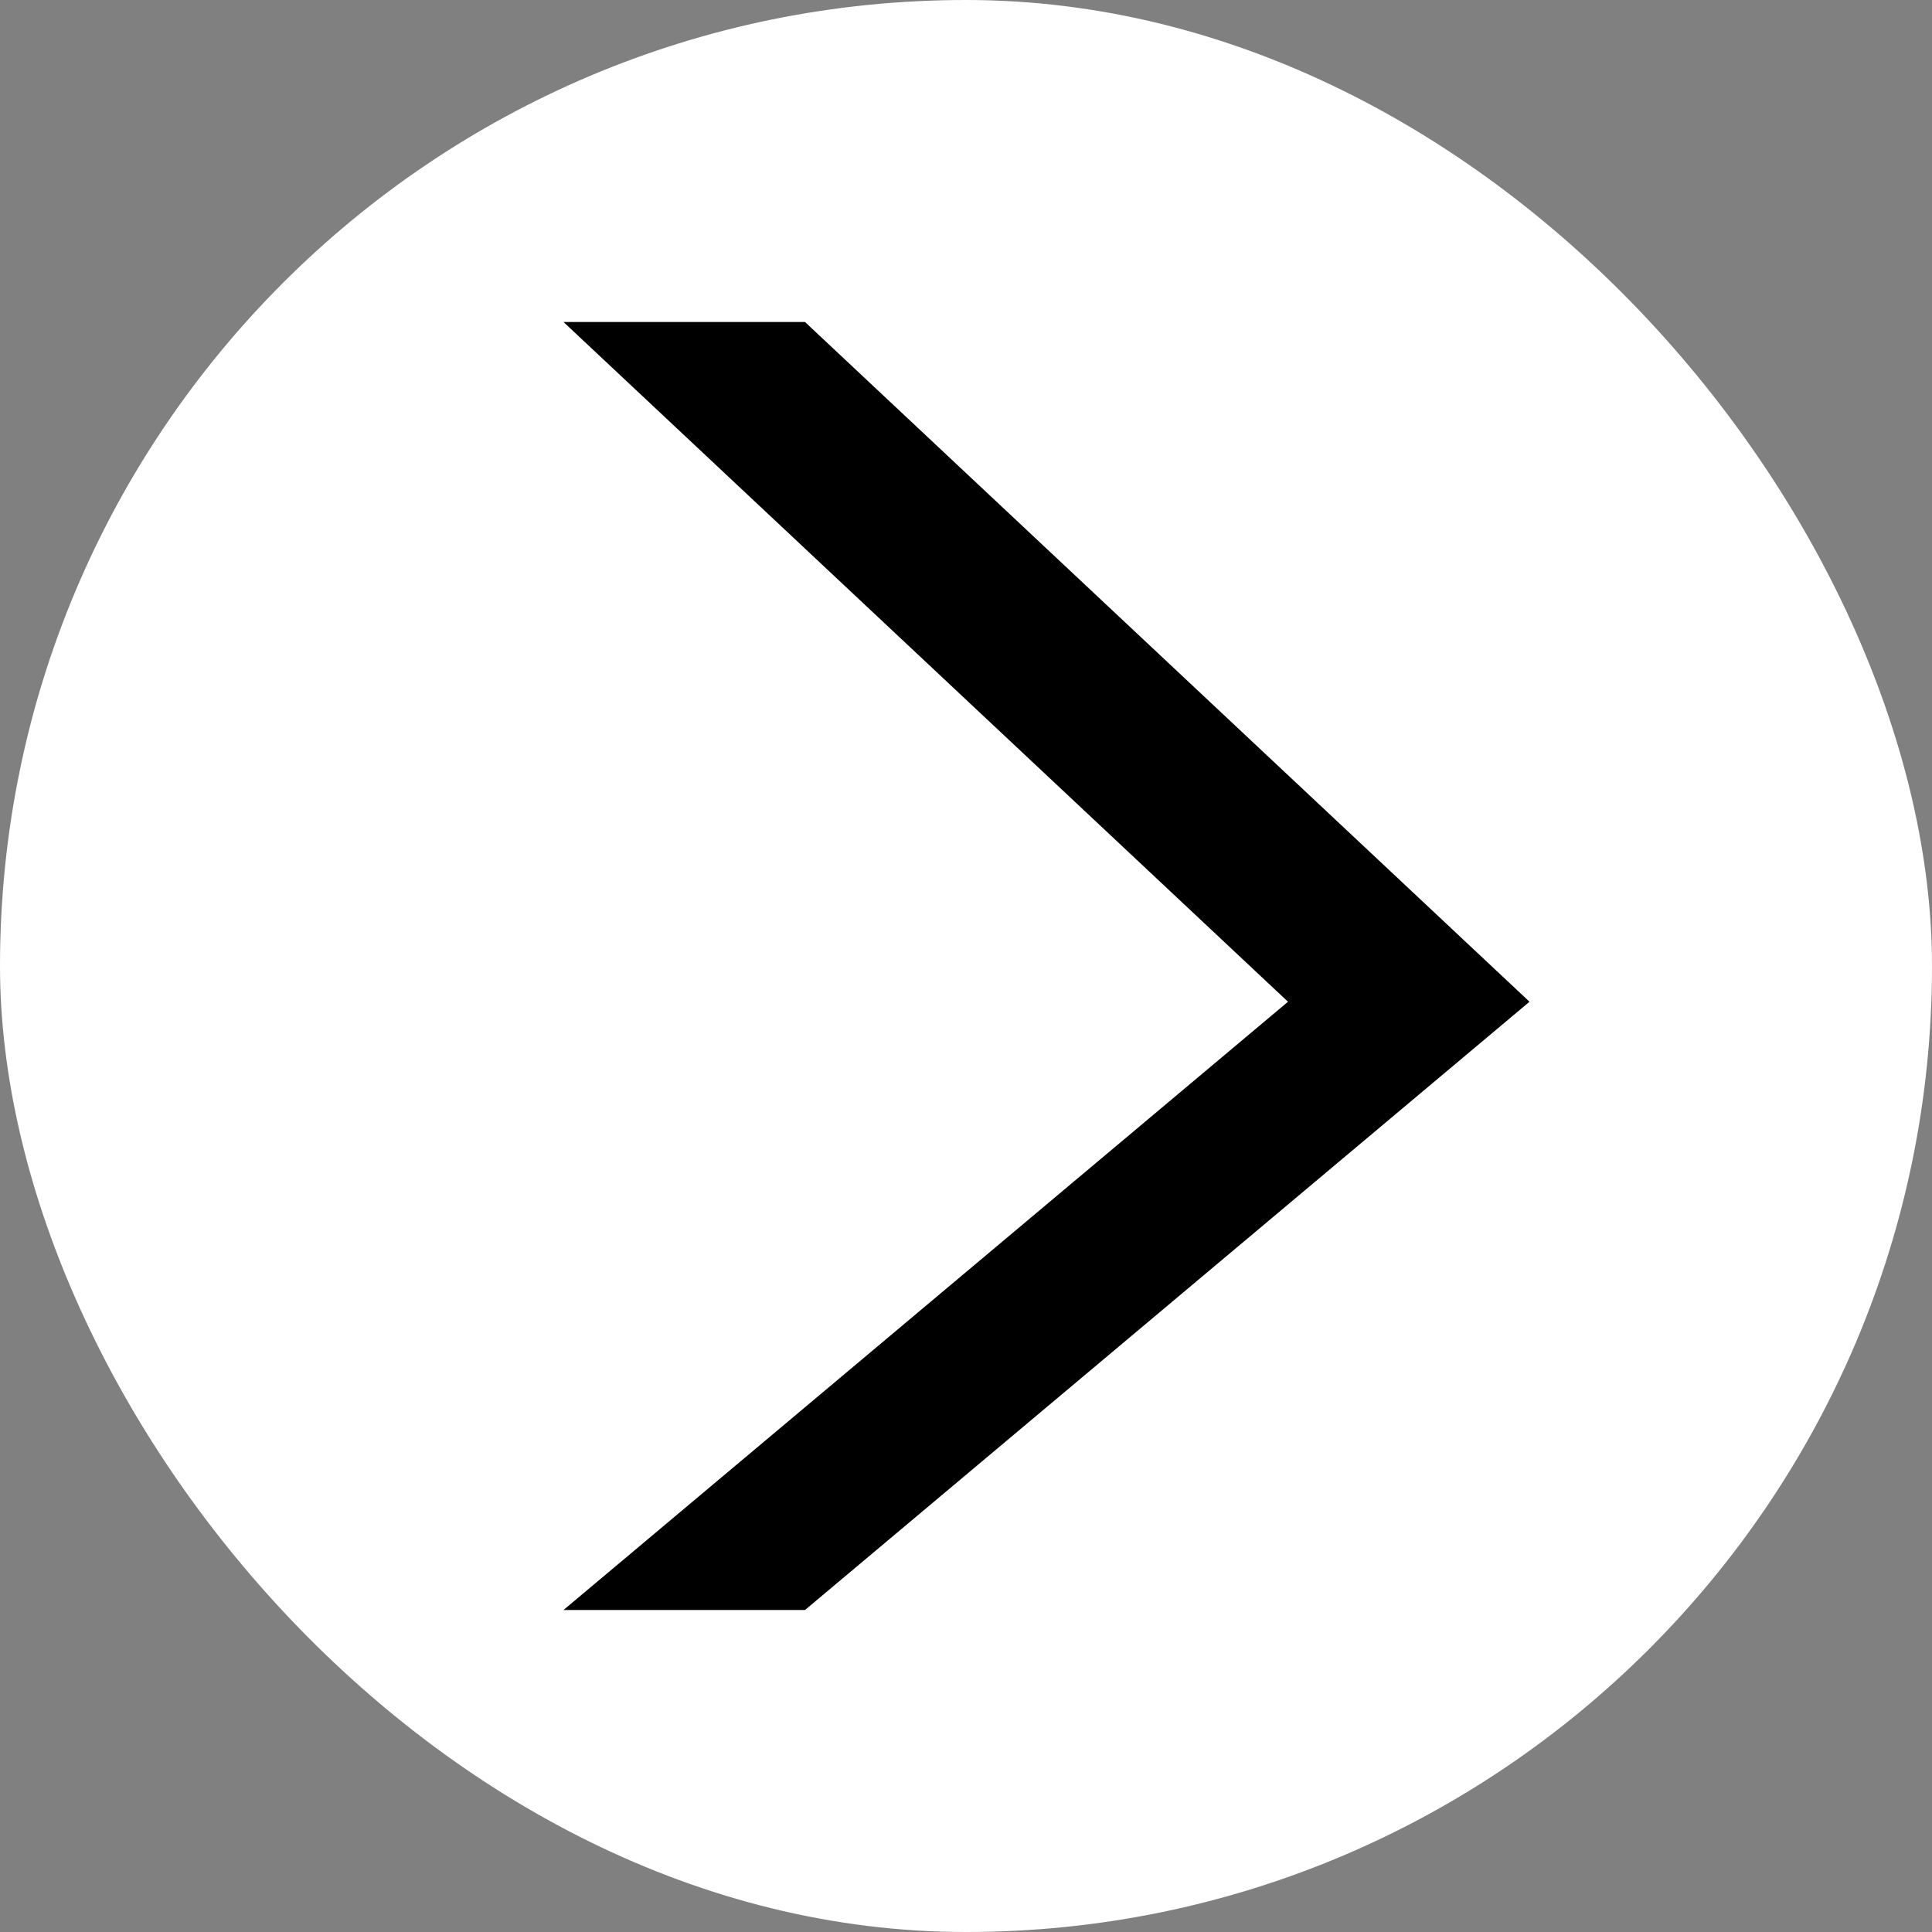
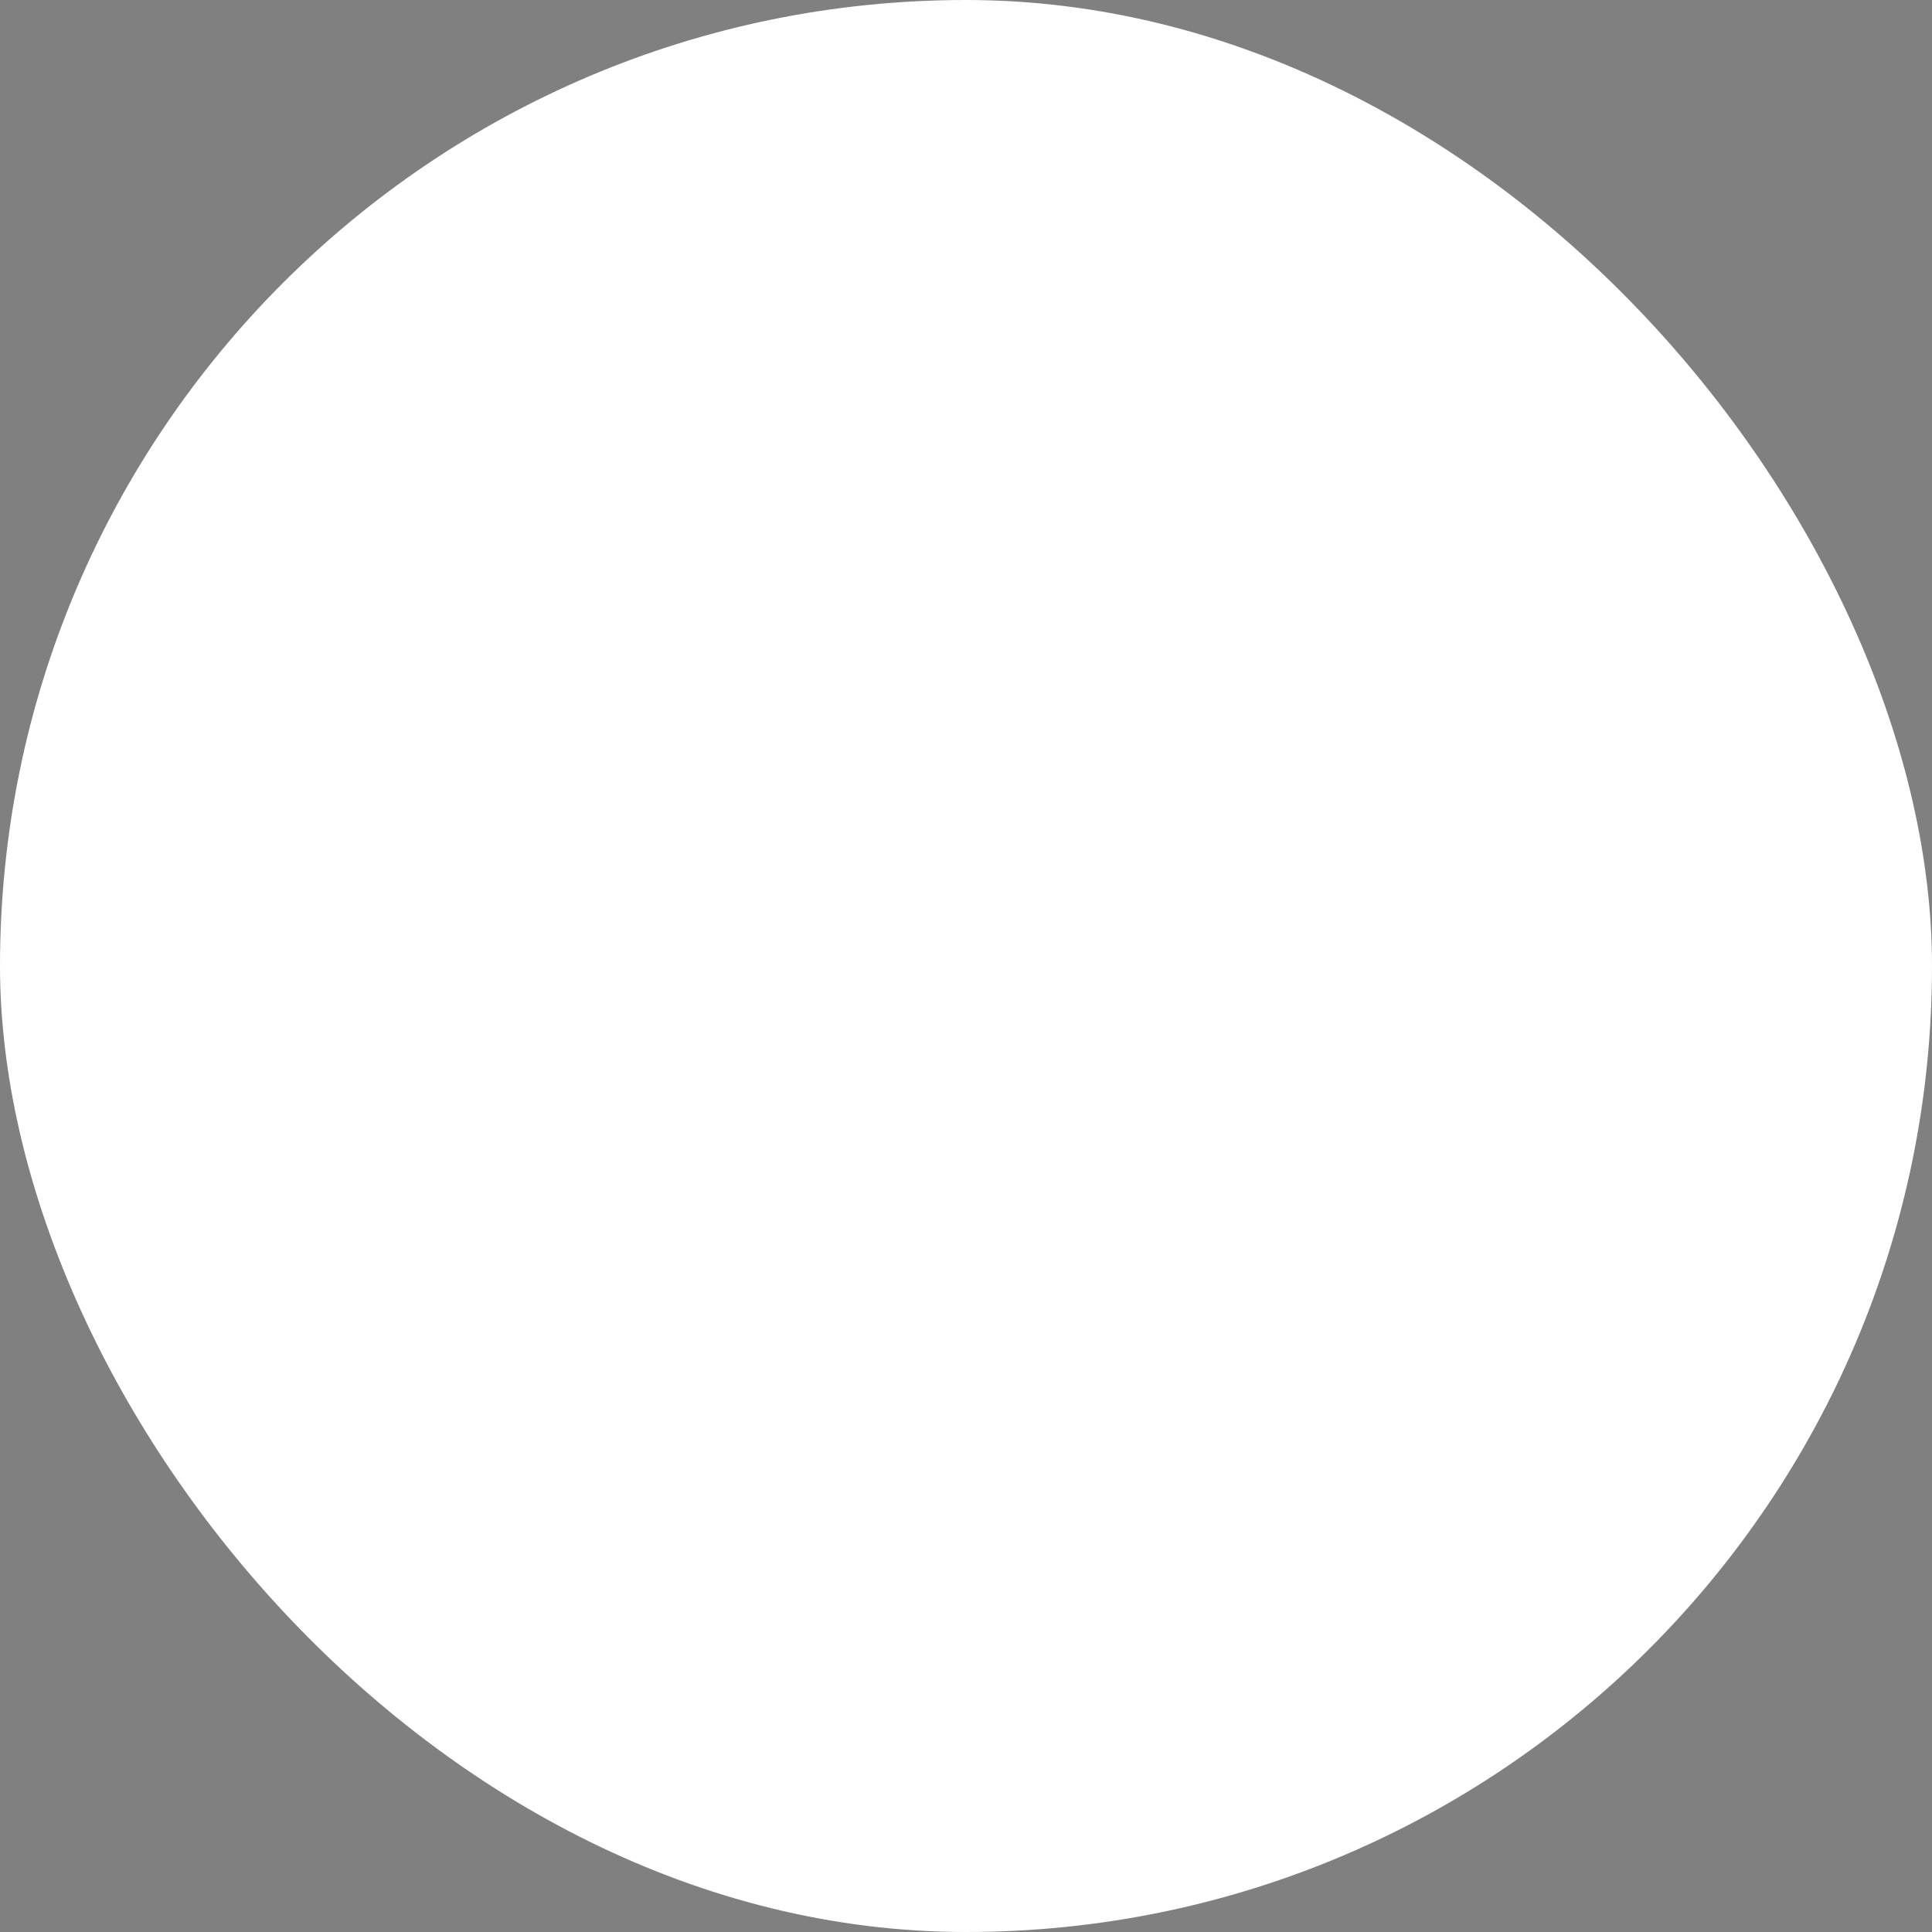
<svg xmlns="http://www.w3.org/2000/svg" width="24" height="24" viewBox="0 0 24 24" fill="none">
  <rect x="0" y="0" width="24" height="24" fill="#808080" stroke="none" />
  <rect width="24" height="24" rx="12" fill="white" />
-   <path d="M19 12.444L10 20H7L16 12.444L7 4L10 4L19 12.444Z" fill="black" />
</svg>